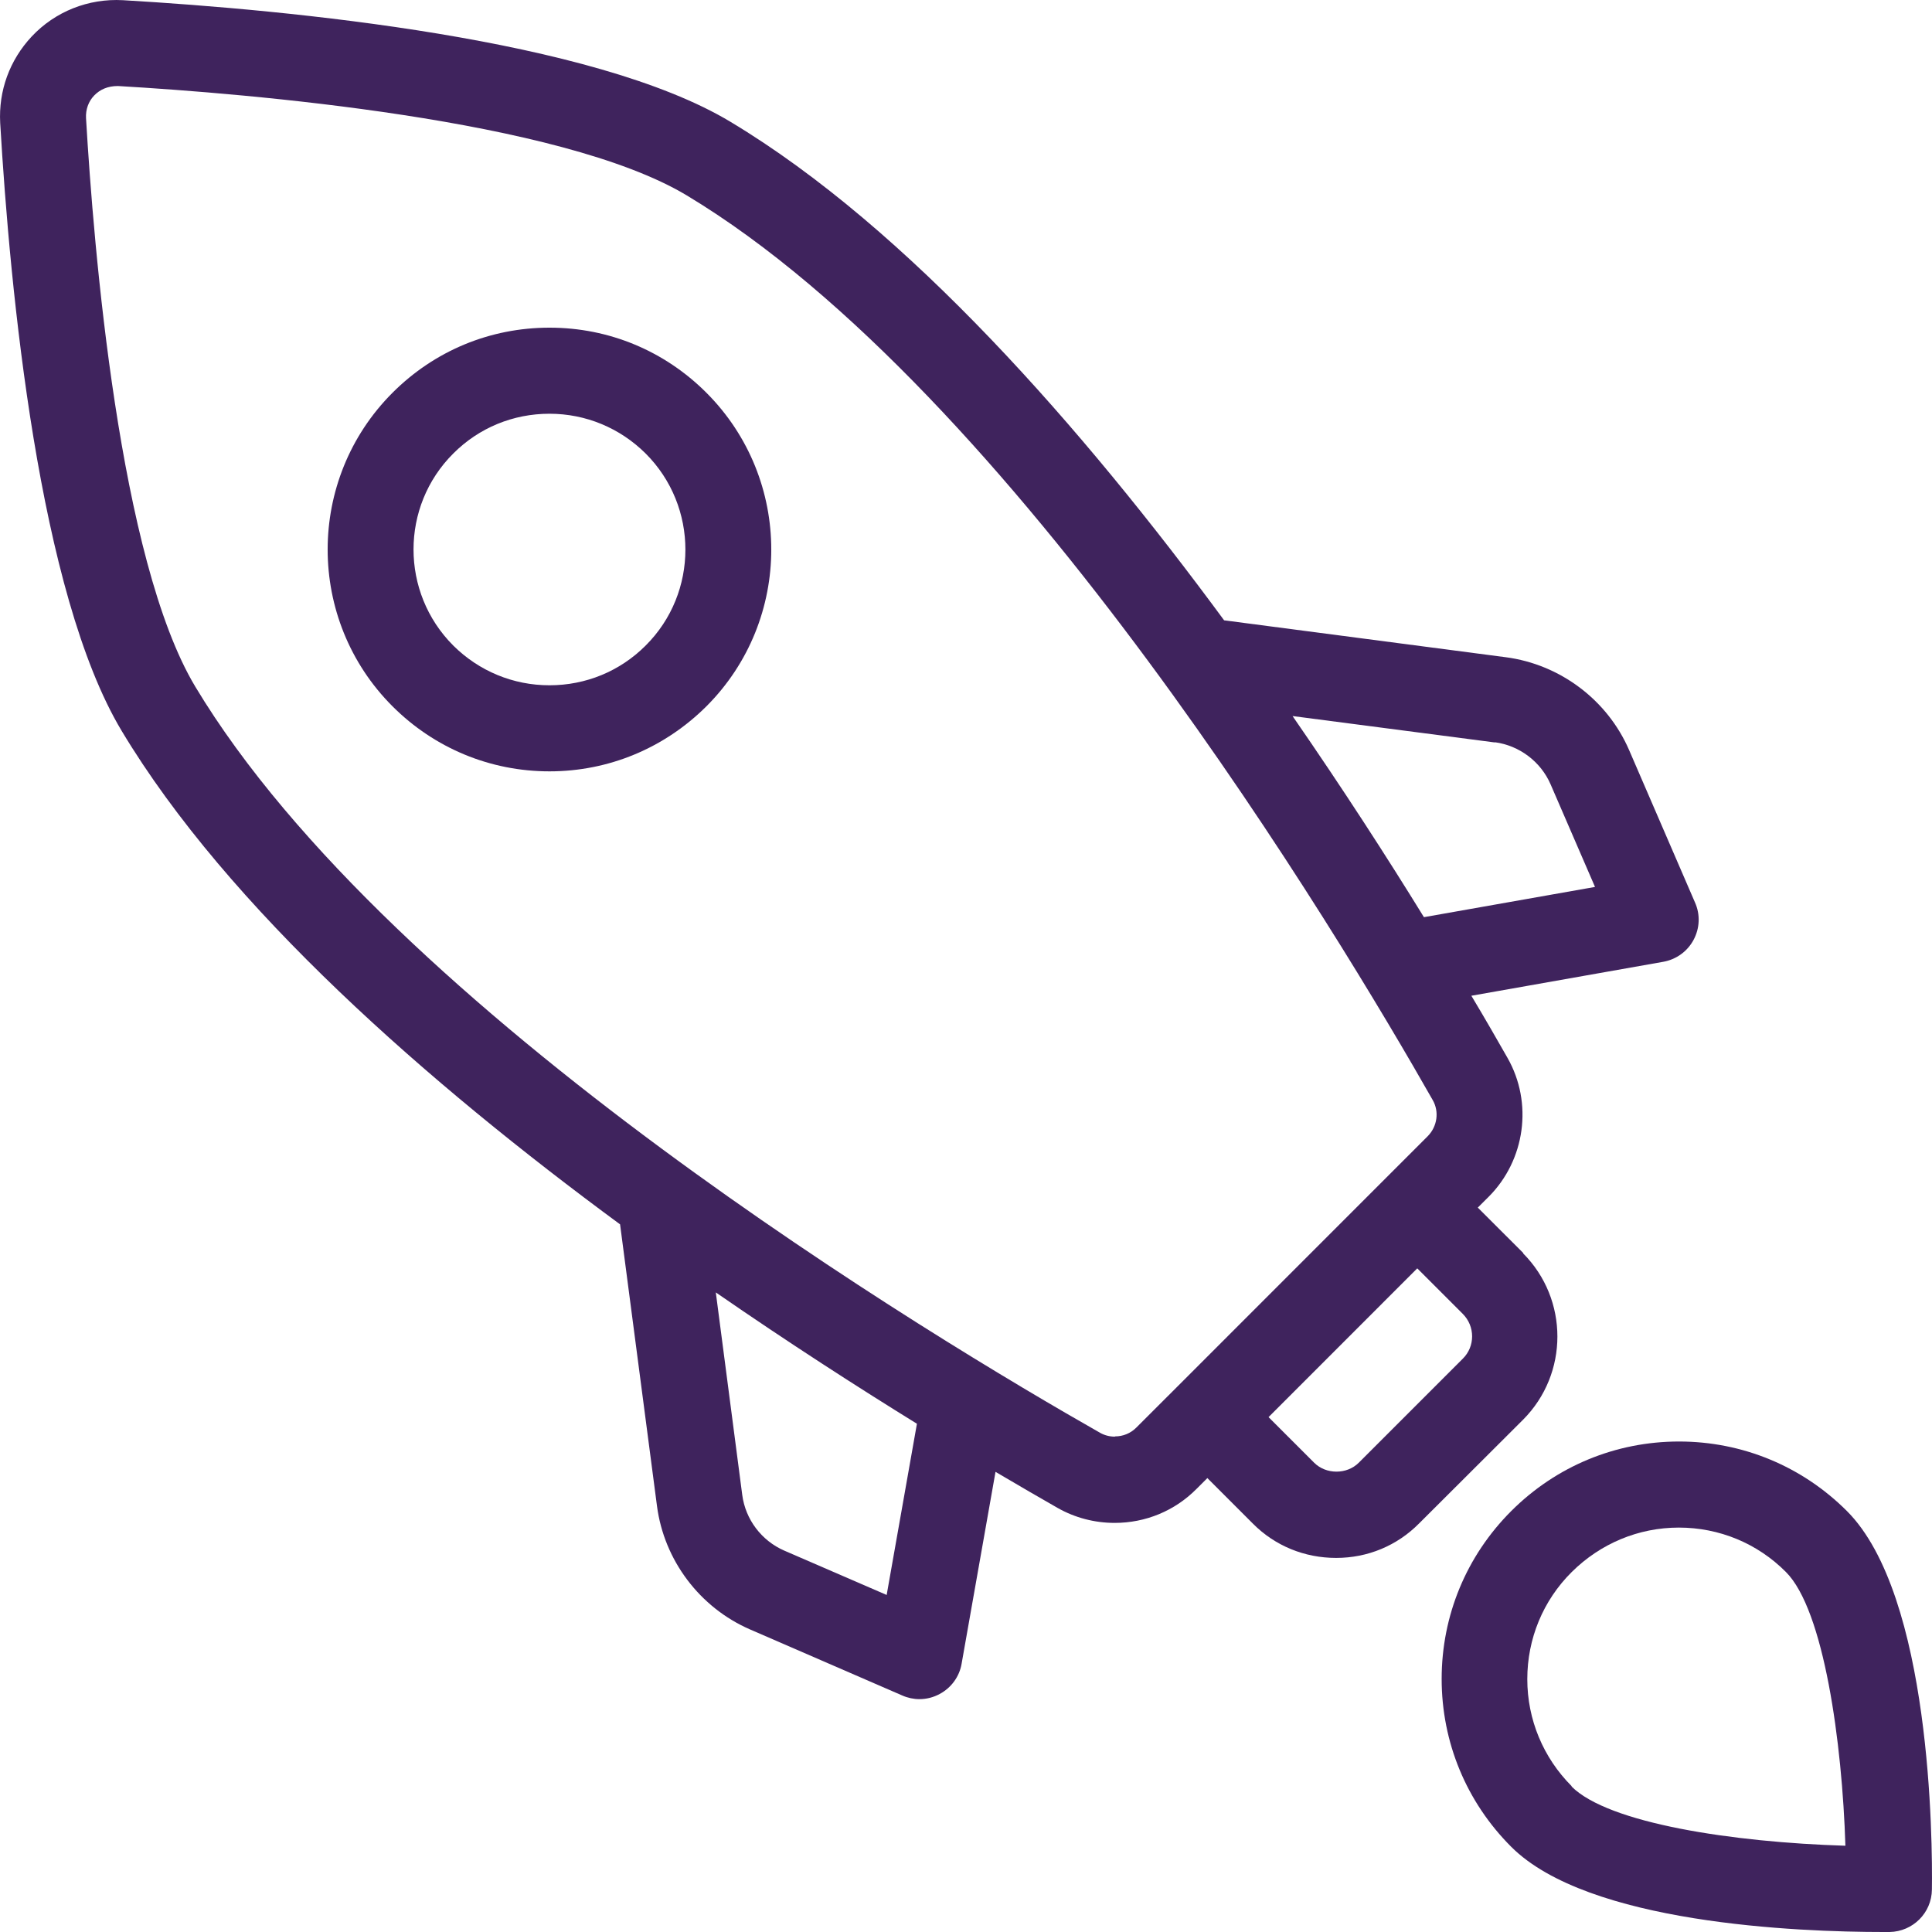
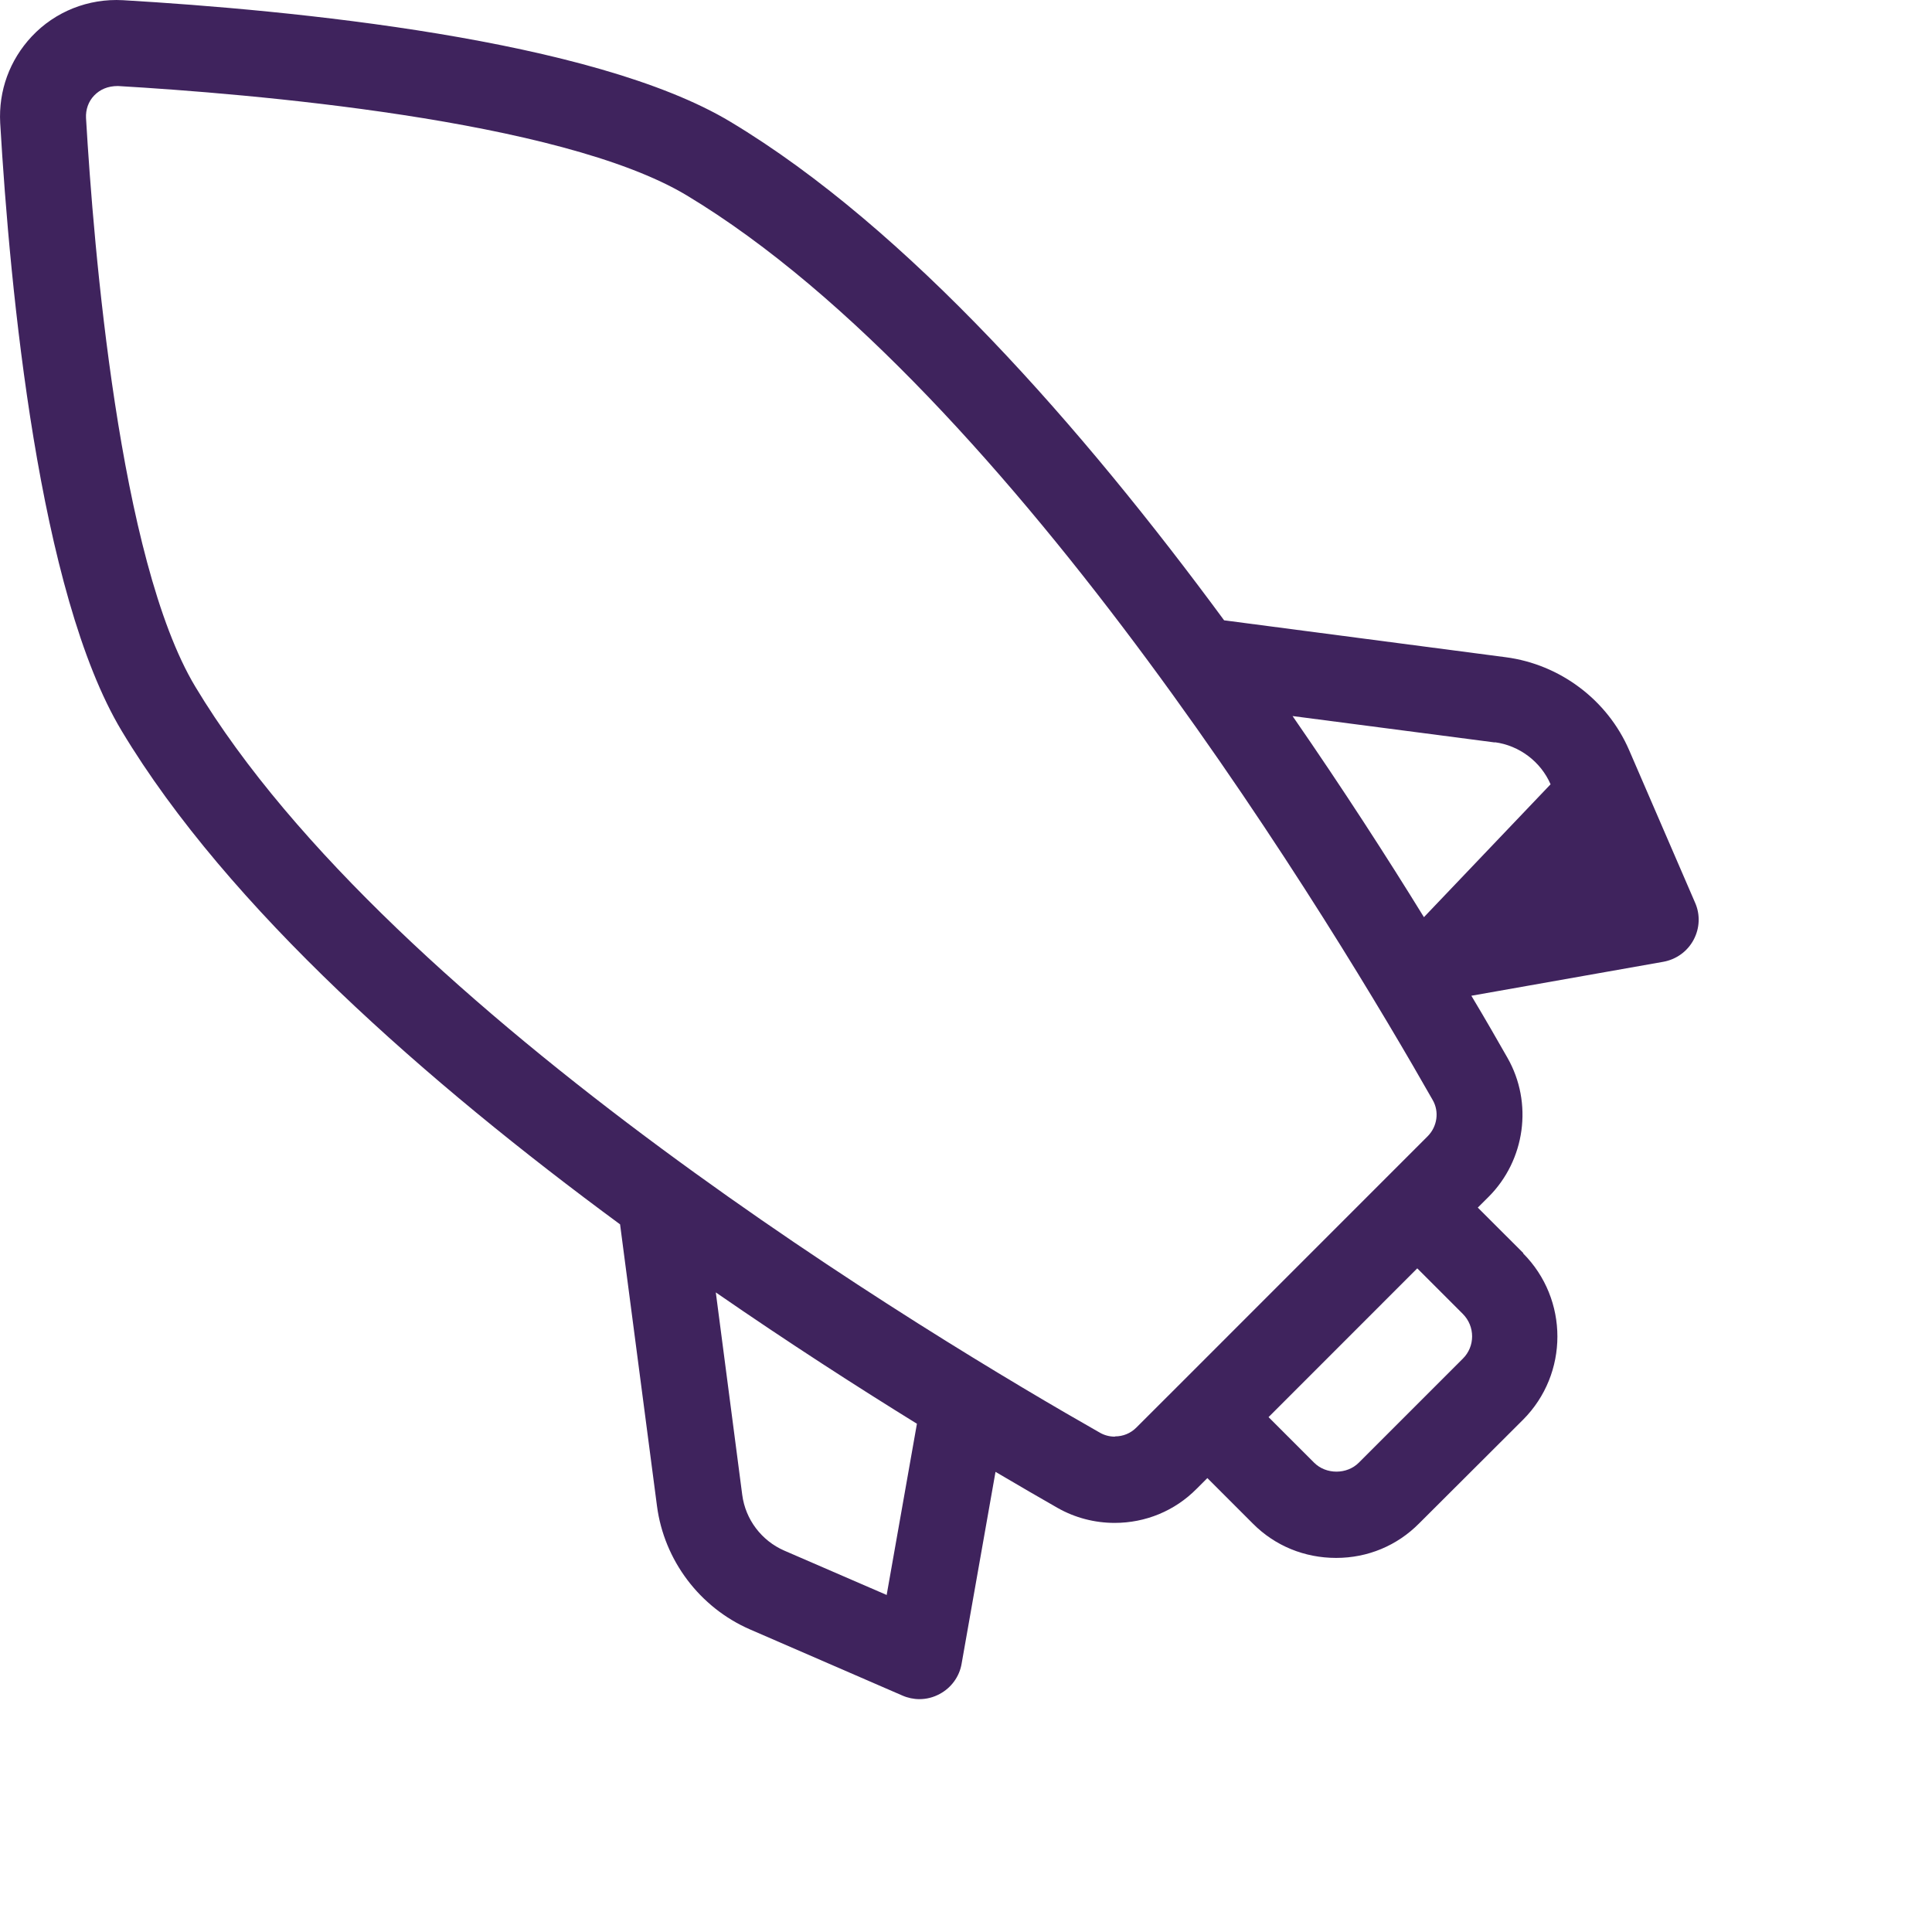
<svg xmlns="http://www.w3.org/2000/svg" width="40" height="40" viewBox="0 0 40 40" fill="none">
-   <path d="M11.376 6.784C10.149 6.784 8.998 7.26 8.127 8.131C6.336 9.922 6.336 12.833 8.127 14.624C8.994 15.49 10.149 15.97 11.376 15.97C12.603 15.97 13.754 15.49 14.625 14.624C16.416 12.833 16.416 9.922 14.625 8.131C13.758 7.264 12.607 6.784 11.38 6.784H11.376ZM13.367 13.366C12.834 13.899 12.127 14.188 11.376 14.188C10.625 14.188 9.918 13.895 9.385 13.366C8.287 12.268 8.287 10.482 9.385 9.389C9.918 8.855 10.625 8.566 11.376 8.566C12.127 8.566 12.834 8.86 13.367 9.389C14.465 10.486 14.465 12.273 13.367 13.366Z" fill="#3F235D" />
-   <path d="M31.539 25.944L30.596 25.002L30.819 24.78C31.579 24.02 31.743 22.833 31.21 21.9C31.01 21.549 30.761 21.113 30.463 20.616L34.436 19.913C34.703 19.865 34.934 19.7 35.063 19.46C35.192 19.22 35.205 18.936 35.094 18.687L33.73 15.532C33.281 14.492 32.299 13.754 31.174 13.607L25.344 12.843C22.419 8.87 18.797 4.728 15.127 2.524C12.278 0.808 6.021 0.208 2.546 0.004C1.83 -0.036 1.141 0.239 0.657 0.755C0.199 1.244 -0.032 1.879 0.004 2.546C0.208 6.021 0.803 12.274 2.519 15.132C4.723 18.802 8.865 22.424 12.838 25.349L13.602 31.179C13.749 32.304 14.487 33.282 15.527 33.735L18.682 35.104C18.793 35.153 18.918 35.179 19.033 35.179C19.18 35.179 19.322 35.144 19.455 35.072C19.695 34.944 19.864 34.712 19.909 34.446L20.611 30.473C21.108 30.766 21.544 31.019 21.895 31.219C22.255 31.424 22.664 31.53 23.077 31.53C23.717 31.53 24.322 31.282 24.775 30.824L24.997 30.602L25.939 31.544C26.397 32.006 27.01 32.255 27.663 32.255C28.317 32.255 28.925 32.002 29.383 31.539L31.534 29.393C32.481 28.442 32.481 26.9 31.534 25.949L31.539 25.944ZM30.948 15.367C31.454 15.434 31.899 15.767 32.103 16.238L33.023 18.363L29.481 18.989C28.726 17.763 27.806 16.336 26.761 14.825L30.952 15.372L30.948 15.367ZM18.362 33.024L16.238 32.104C15.767 31.899 15.433 31.459 15.367 30.948L14.82 26.758C16.331 27.802 17.762 28.722 18.984 29.477L18.358 33.019L18.362 33.024ZM23.082 29.744C22.975 29.744 22.868 29.717 22.775 29.664C19.411 27.753 8.114 20.989 4.043 14.216C2.466 11.59 1.937 5.11 1.781 2.444C1.772 2.27 1.83 2.101 1.95 1.977C2.07 1.853 2.23 1.781 2.439 1.781H2.443C5.11 1.937 11.594 2.47 14.216 4.044C20.988 8.114 27.752 19.411 29.663 22.776C29.801 23.016 29.757 23.322 29.561 23.522L28.712 24.371L24.375 28.709L23.526 29.557C23.406 29.677 23.25 29.739 23.086 29.739L23.082 29.744ZM30.281 28.135L28.134 30.282C27.886 30.531 27.454 30.531 27.206 30.282L26.264 29.34L29.343 26.26L30.285 27.202C30.543 27.46 30.543 27.877 30.285 28.131L30.281 28.135Z" fill="#3F235D" />
-   <path d="M38.239 31.285C37.31 30.356 36.074 29.845 34.763 29.845C33.452 29.845 32.217 30.356 31.288 31.285C30.359 32.214 29.848 33.449 29.848 34.76C29.848 36.071 30.359 37.307 31.288 38.236C32.879 39.827 37.212 40 38.998 40H39.123C39.603 39.991 39.994 39.605 39.998 39.12C40.012 38.12 39.985 33.032 38.239 31.285ZM32.541 36.982C31.95 36.391 31.621 35.6 31.621 34.765C31.621 33.929 31.946 33.138 32.541 32.547C33.137 31.956 33.923 31.627 34.759 31.627C35.594 31.627 36.385 31.952 36.976 32.547C37.763 33.334 38.141 36.08 38.207 38.214C35.874 38.142 33.301 37.751 32.537 36.987L32.541 36.982Z" fill="#3F235D" />
+   <path d="M31.539 25.944L30.596 25.002L30.819 24.78C31.579 24.02 31.743 22.833 31.21 21.9C31.01 21.549 30.761 21.113 30.463 20.616L34.436 19.913C34.703 19.865 34.934 19.7 35.063 19.46C35.192 19.22 35.205 18.936 35.094 18.687L33.73 15.532C33.281 14.492 32.299 13.754 31.174 13.607L25.344 12.843C22.419 8.87 18.797 4.728 15.127 2.524C12.278 0.808 6.021 0.208 2.546 0.004C1.83 -0.036 1.141 0.239 0.657 0.755C0.199 1.244 -0.032 1.879 0.004 2.546C0.208 6.021 0.803 12.274 2.519 15.132C4.723 18.802 8.865 22.424 12.838 25.349L13.602 31.179C13.749 32.304 14.487 33.282 15.527 33.735L18.682 35.104C18.793 35.153 18.918 35.179 19.033 35.179C19.18 35.179 19.322 35.144 19.455 35.072C19.695 34.944 19.864 34.712 19.909 34.446L20.611 30.473C21.108 30.766 21.544 31.019 21.895 31.219C22.255 31.424 22.664 31.53 23.077 31.53C23.717 31.53 24.322 31.282 24.775 30.824L24.997 30.602L25.939 31.544C26.397 32.006 27.01 32.255 27.663 32.255C28.317 32.255 28.925 32.002 29.383 31.539L31.534 29.393C32.481 28.442 32.481 26.9 31.534 25.949L31.539 25.944ZM30.948 15.367C31.454 15.434 31.899 15.767 32.103 16.238L29.481 18.989C28.726 17.763 27.806 16.336 26.761 14.825L30.952 15.372L30.948 15.367ZM18.362 33.024L16.238 32.104C15.767 31.899 15.433 31.459 15.367 30.948L14.82 26.758C16.331 27.802 17.762 28.722 18.984 29.477L18.358 33.019L18.362 33.024ZM23.082 29.744C22.975 29.744 22.868 29.717 22.775 29.664C19.411 27.753 8.114 20.989 4.043 14.216C2.466 11.59 1.937 5.11 1.781 2.444C1.772 2.27 1.83 2.101 1.95 1.977C2.07 1.853 2.23 1.781 2.439 1.781H2.443C5.11 1.937 11.594 2.47 14.216 4.044C20.988 8.114 27.752 19.411 29.663 22.776C29.801 23.016 29.757 23.322 29.561 23.522L28.712 24.371L24.375 28.709L23.526 29.557C23.406 29.677 23.25 29.739 23.086 29.739L23.082 29.744ZM30.281 28.135L28.134 30.282C27.886 30.531 27.454 30.531 27.206 30.282L26.264 29.34L29.343 26.26L30.285 27.202C30.543 27.46 30.543 27.877 30.285 28.131L30.281 28.135Z" fill="#3F235D" />
</svg>